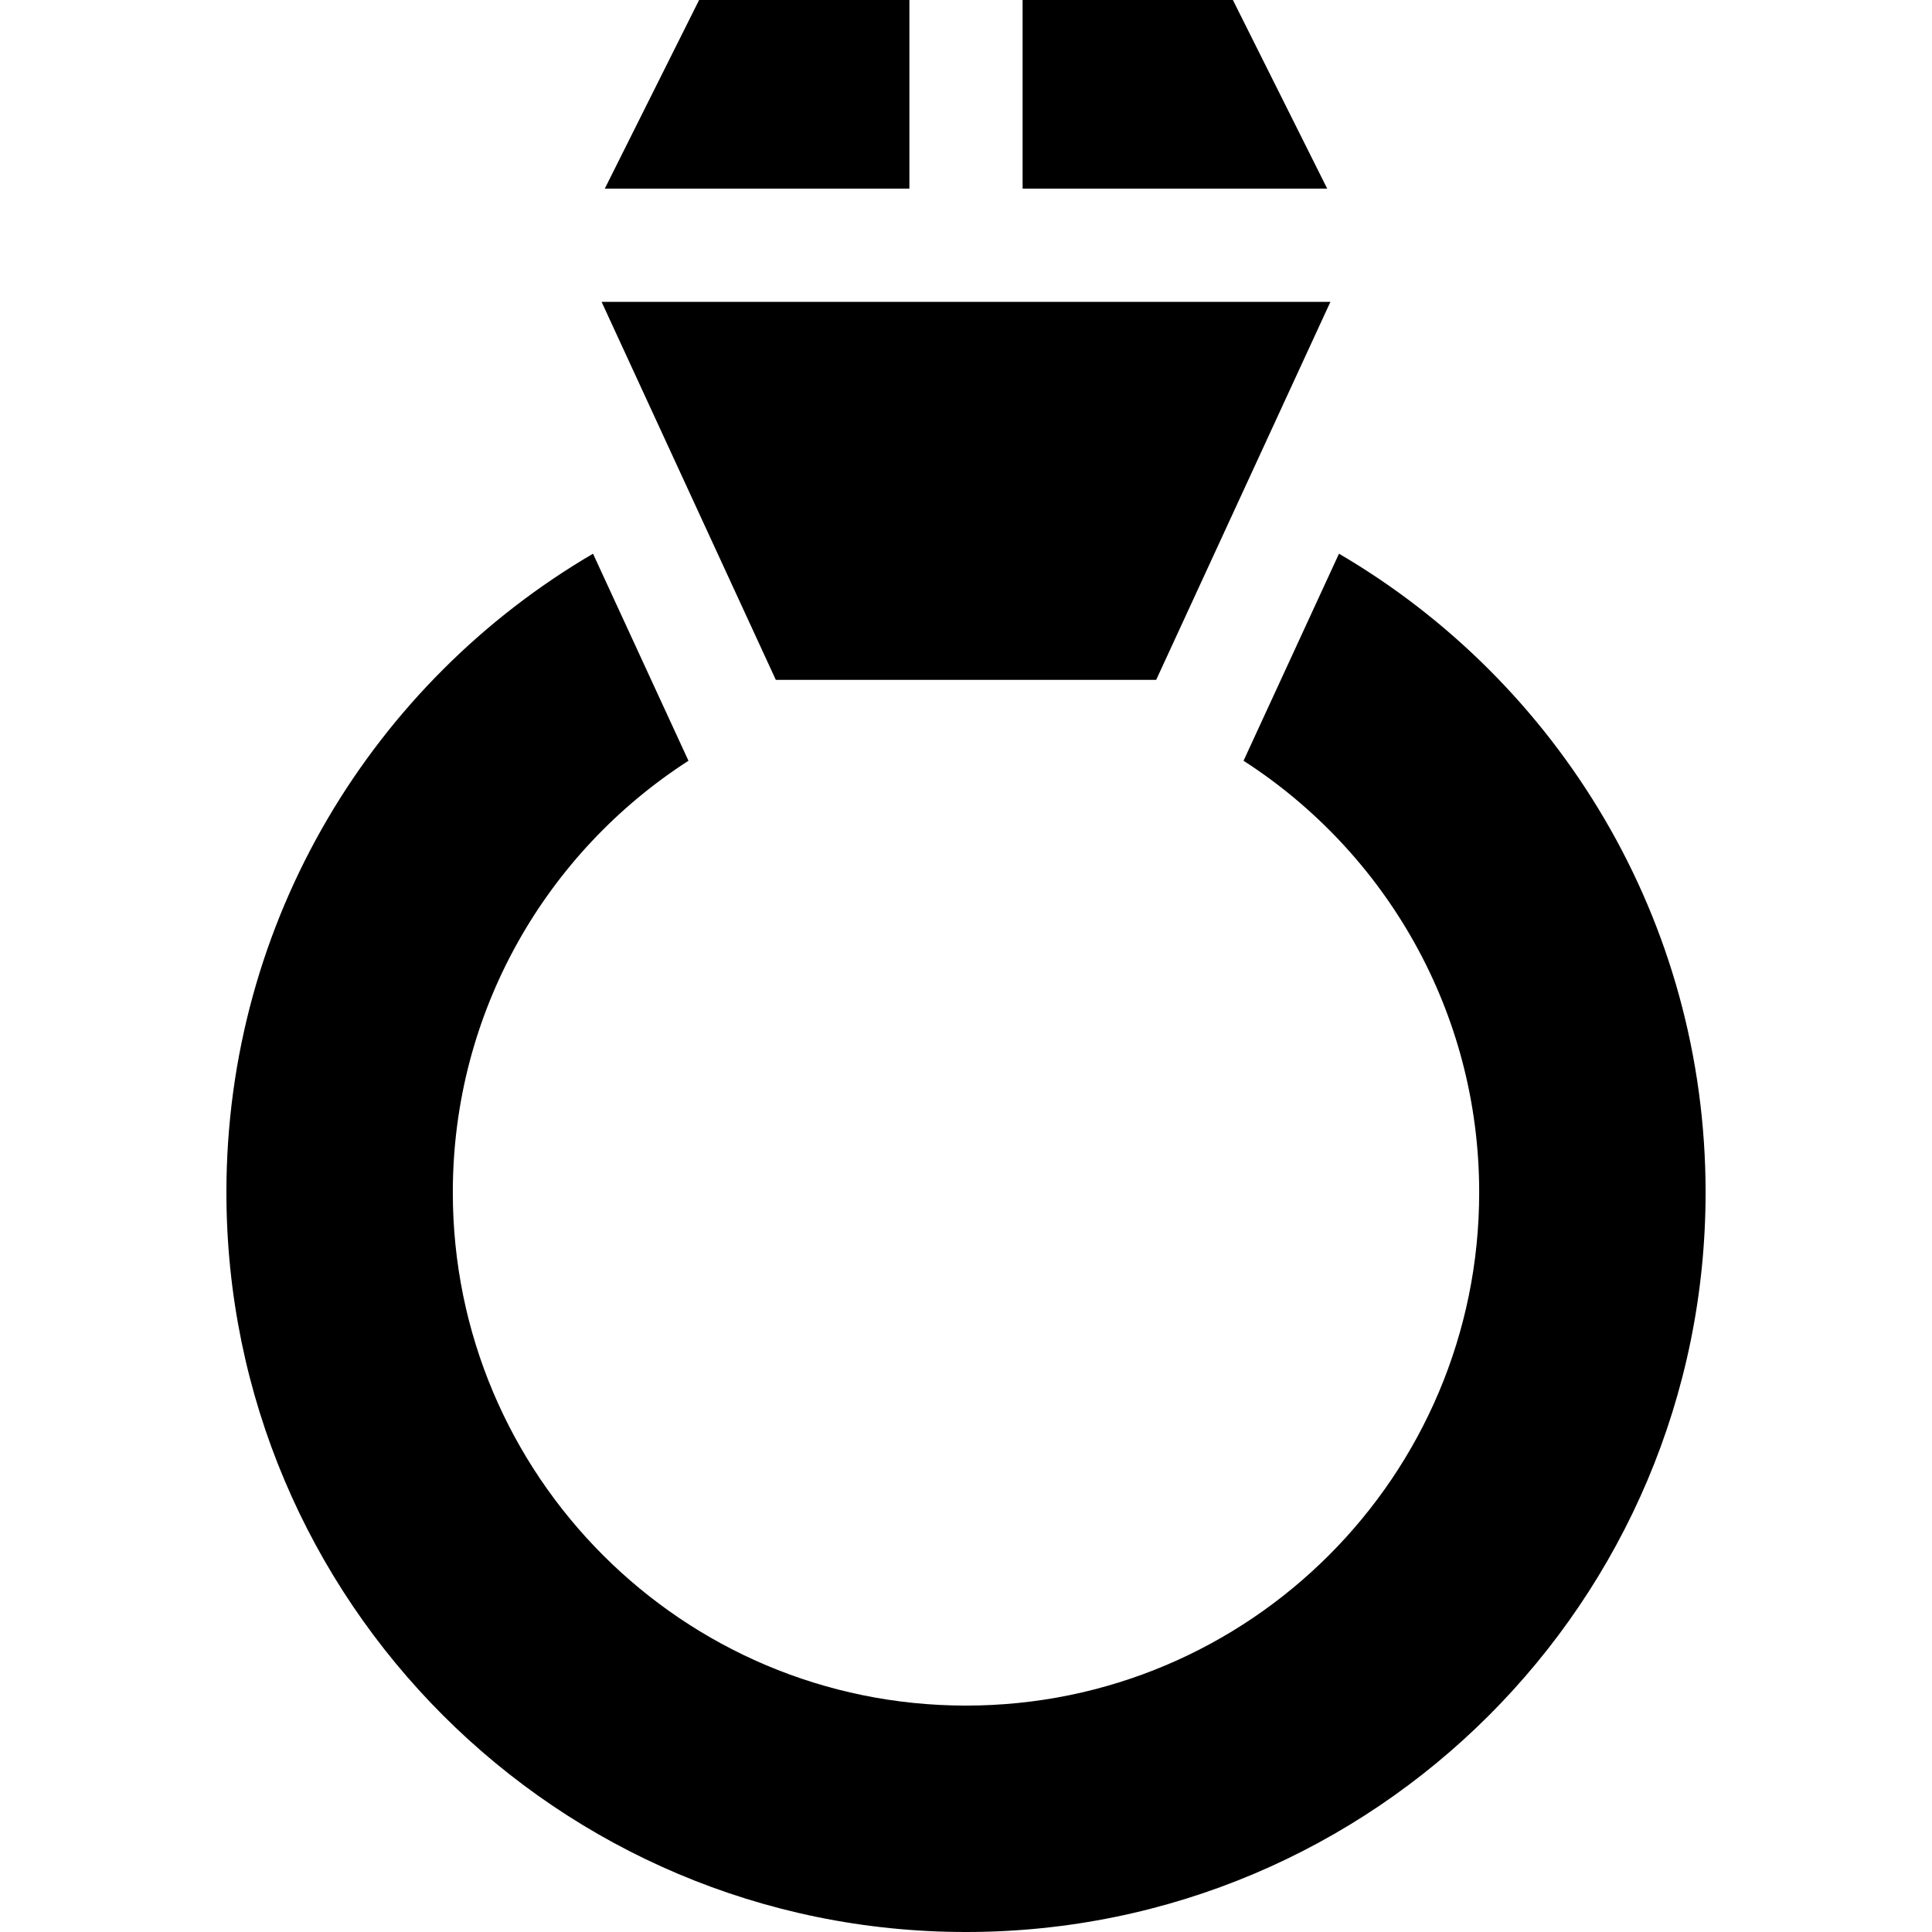
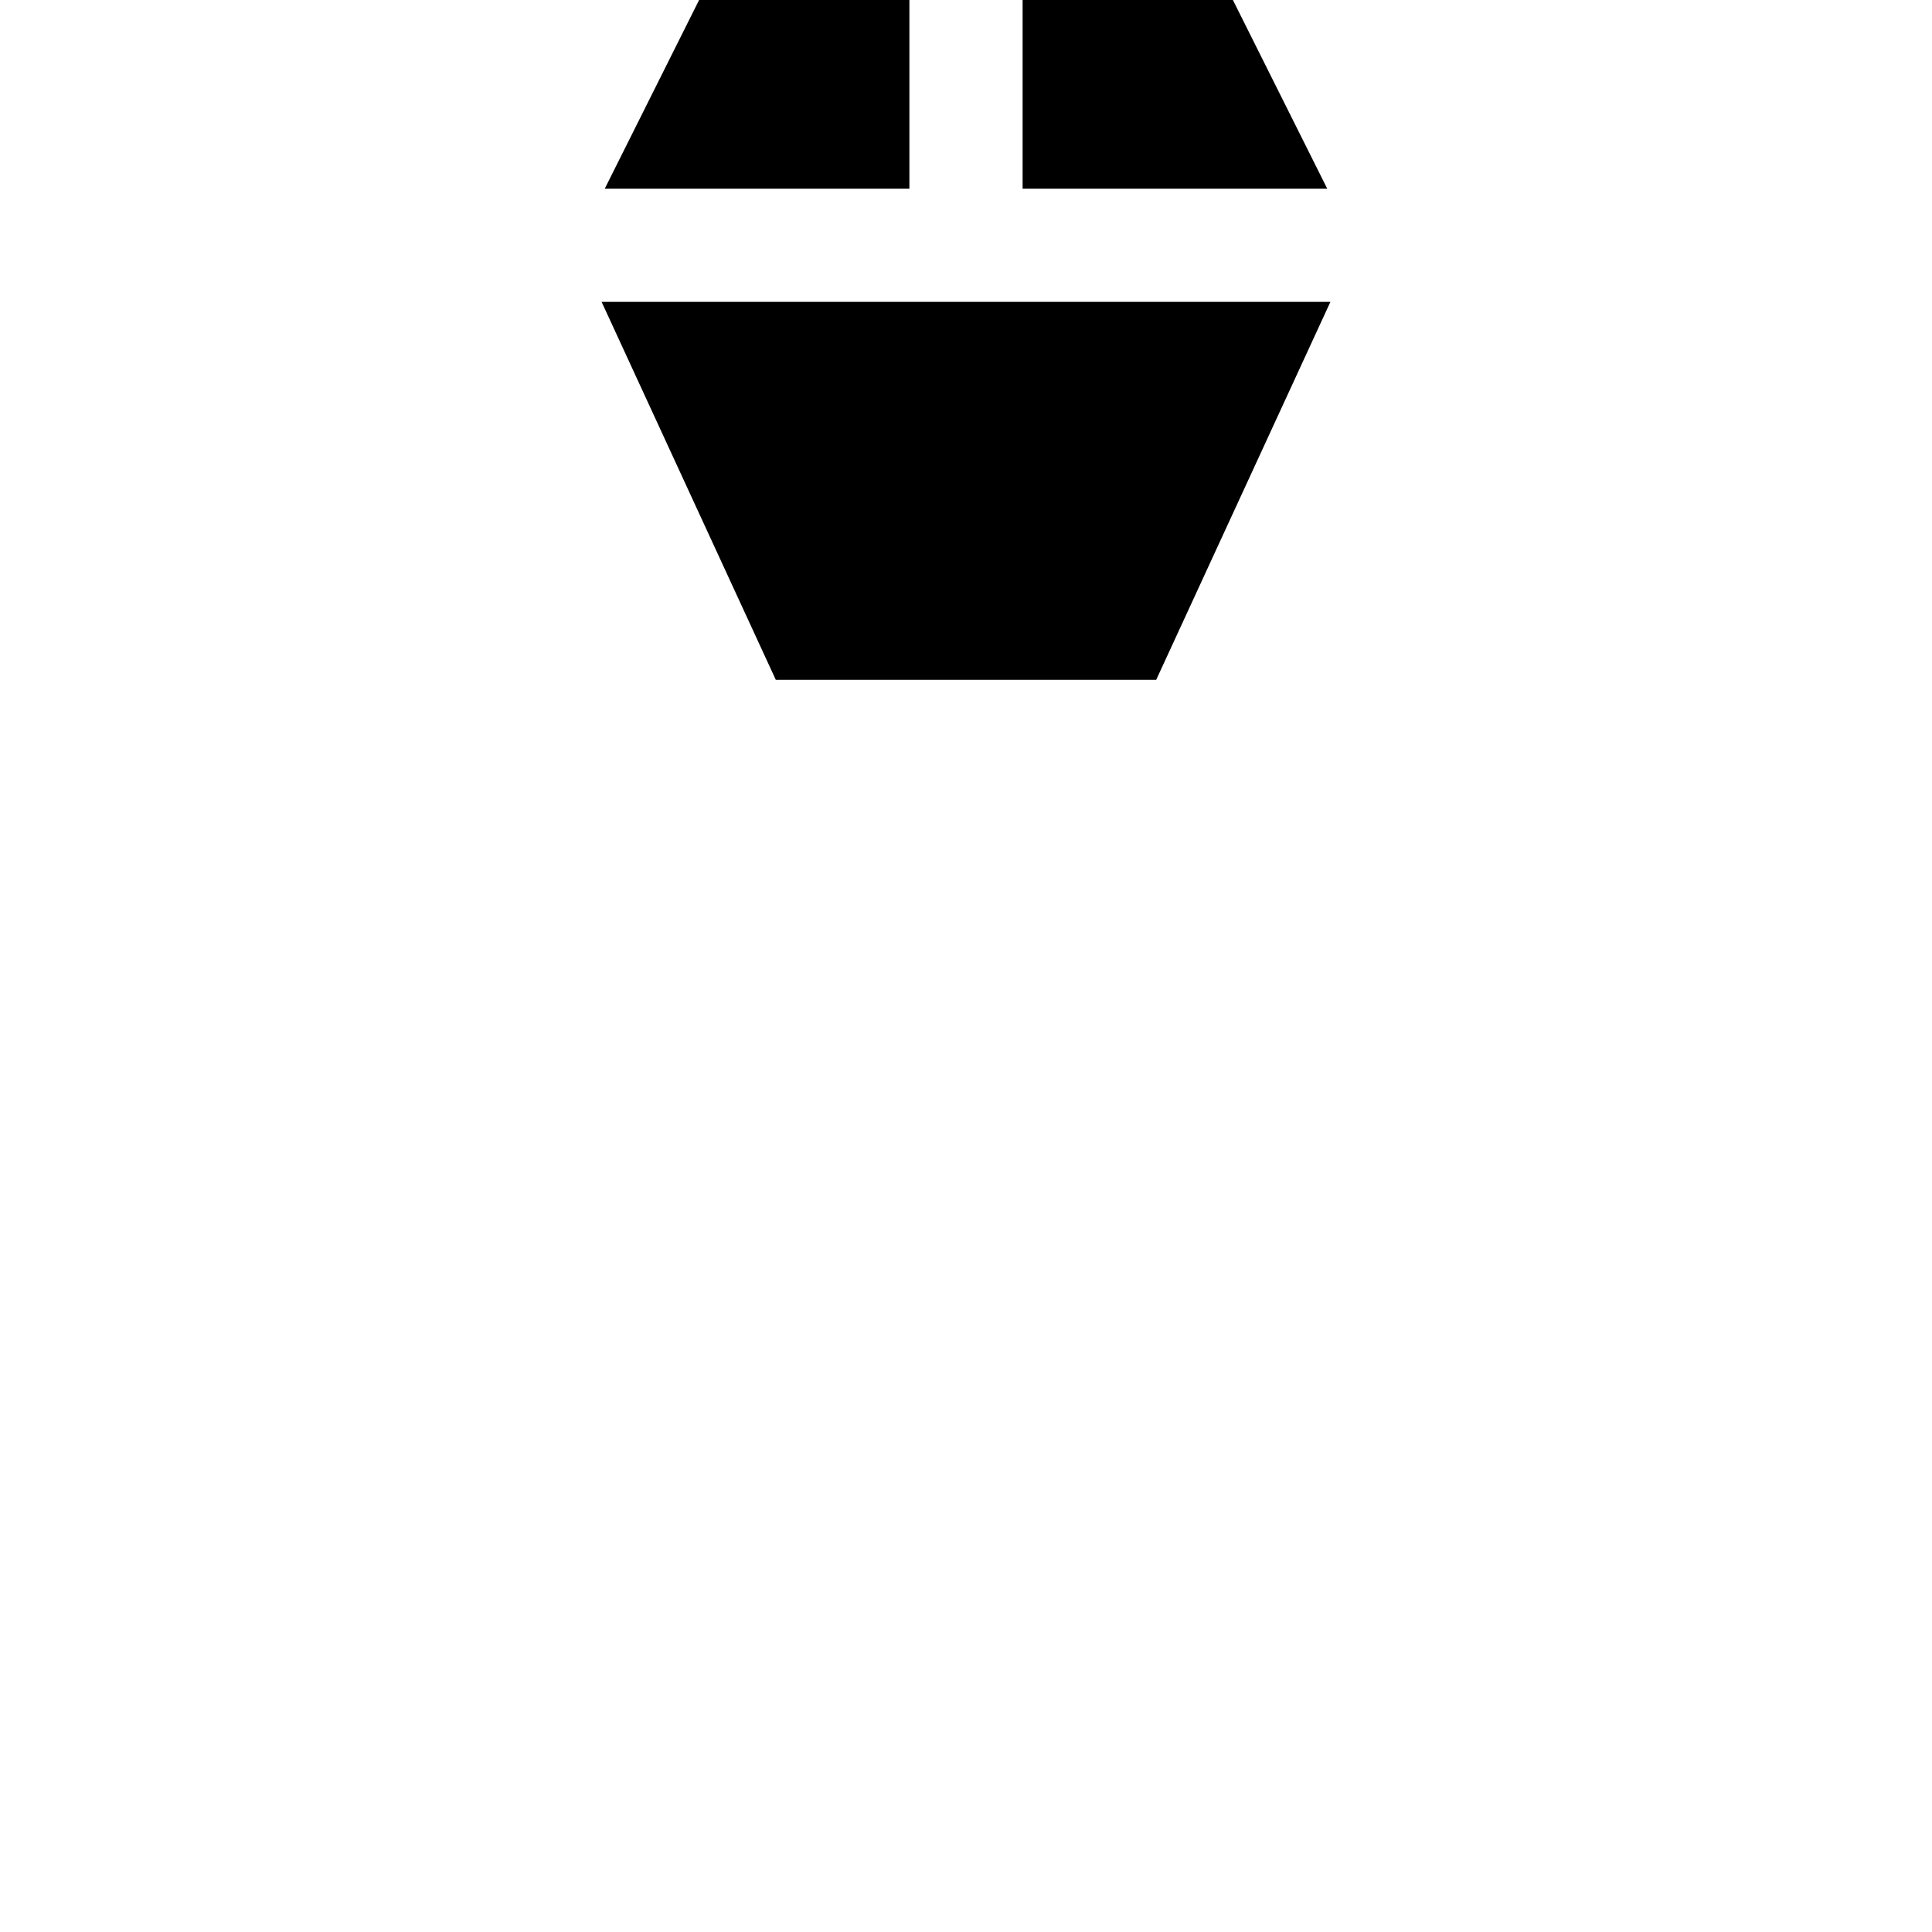
<svg xmlns="http://www.w3.org/2000/svg" height="512pt" viewBox="-59 0 511 512" width="512pt">
-   <path d="m295.344 146.738-25.293 54.871c37.566 24.199 62.449 66.383 62.449 114.391 0 75.109-60.891 136-136 136s-136-60.891-136-136c0-48.008 24.883-90.191 62.449-114.391l-25.293-54.871c-58.113 34.004-97.156 97.074-97.156 169.262 0 108.242 87.758 196 196 196s196-87.758 196-196c0-72.188-39.043-135.258-97.156-169.262zm0 0" />
  <path d="m267.23 0h-55.73v50h80.73zm0 0" />
  <path d="m100.77 50h80.73v-50h-55.73zm0 0" />
  <path d="m146.102 180.176h100.797l46.172-100.176h-193.141zm0 0" />
</svg>